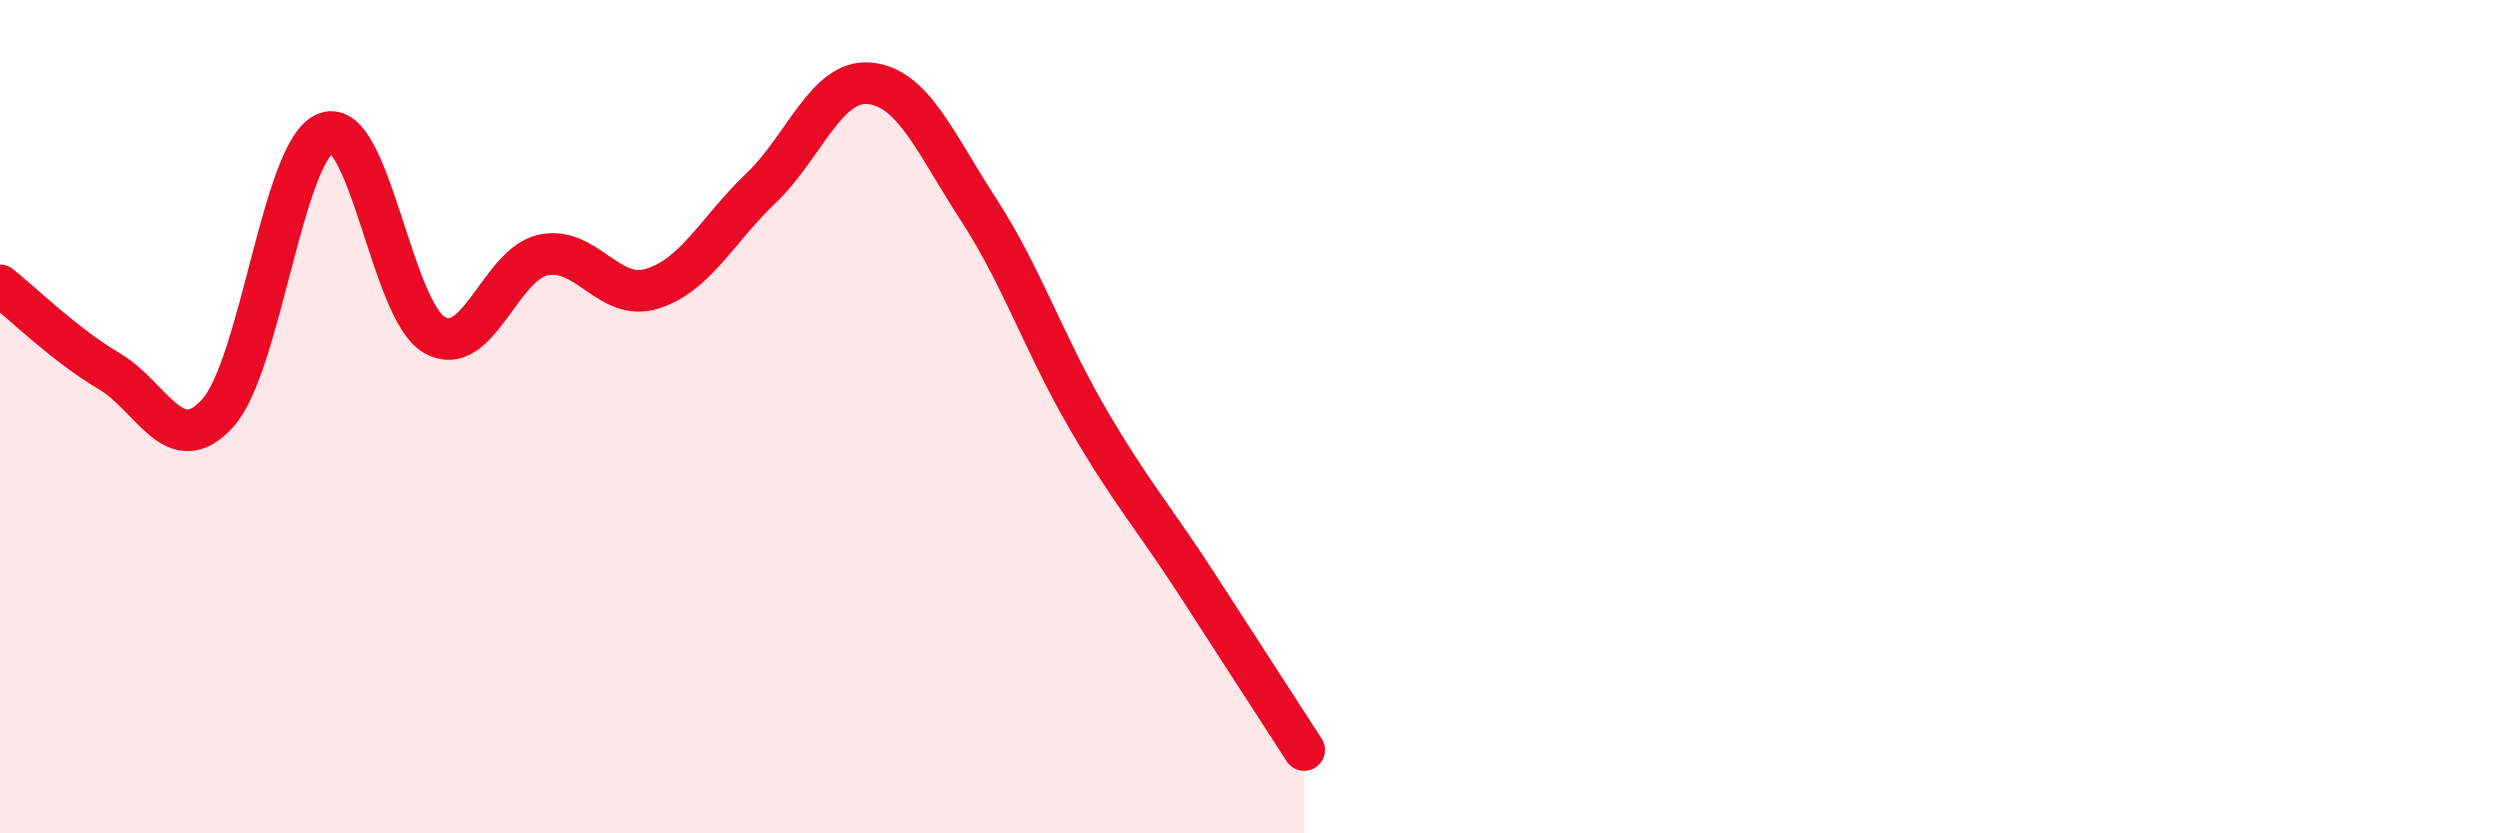
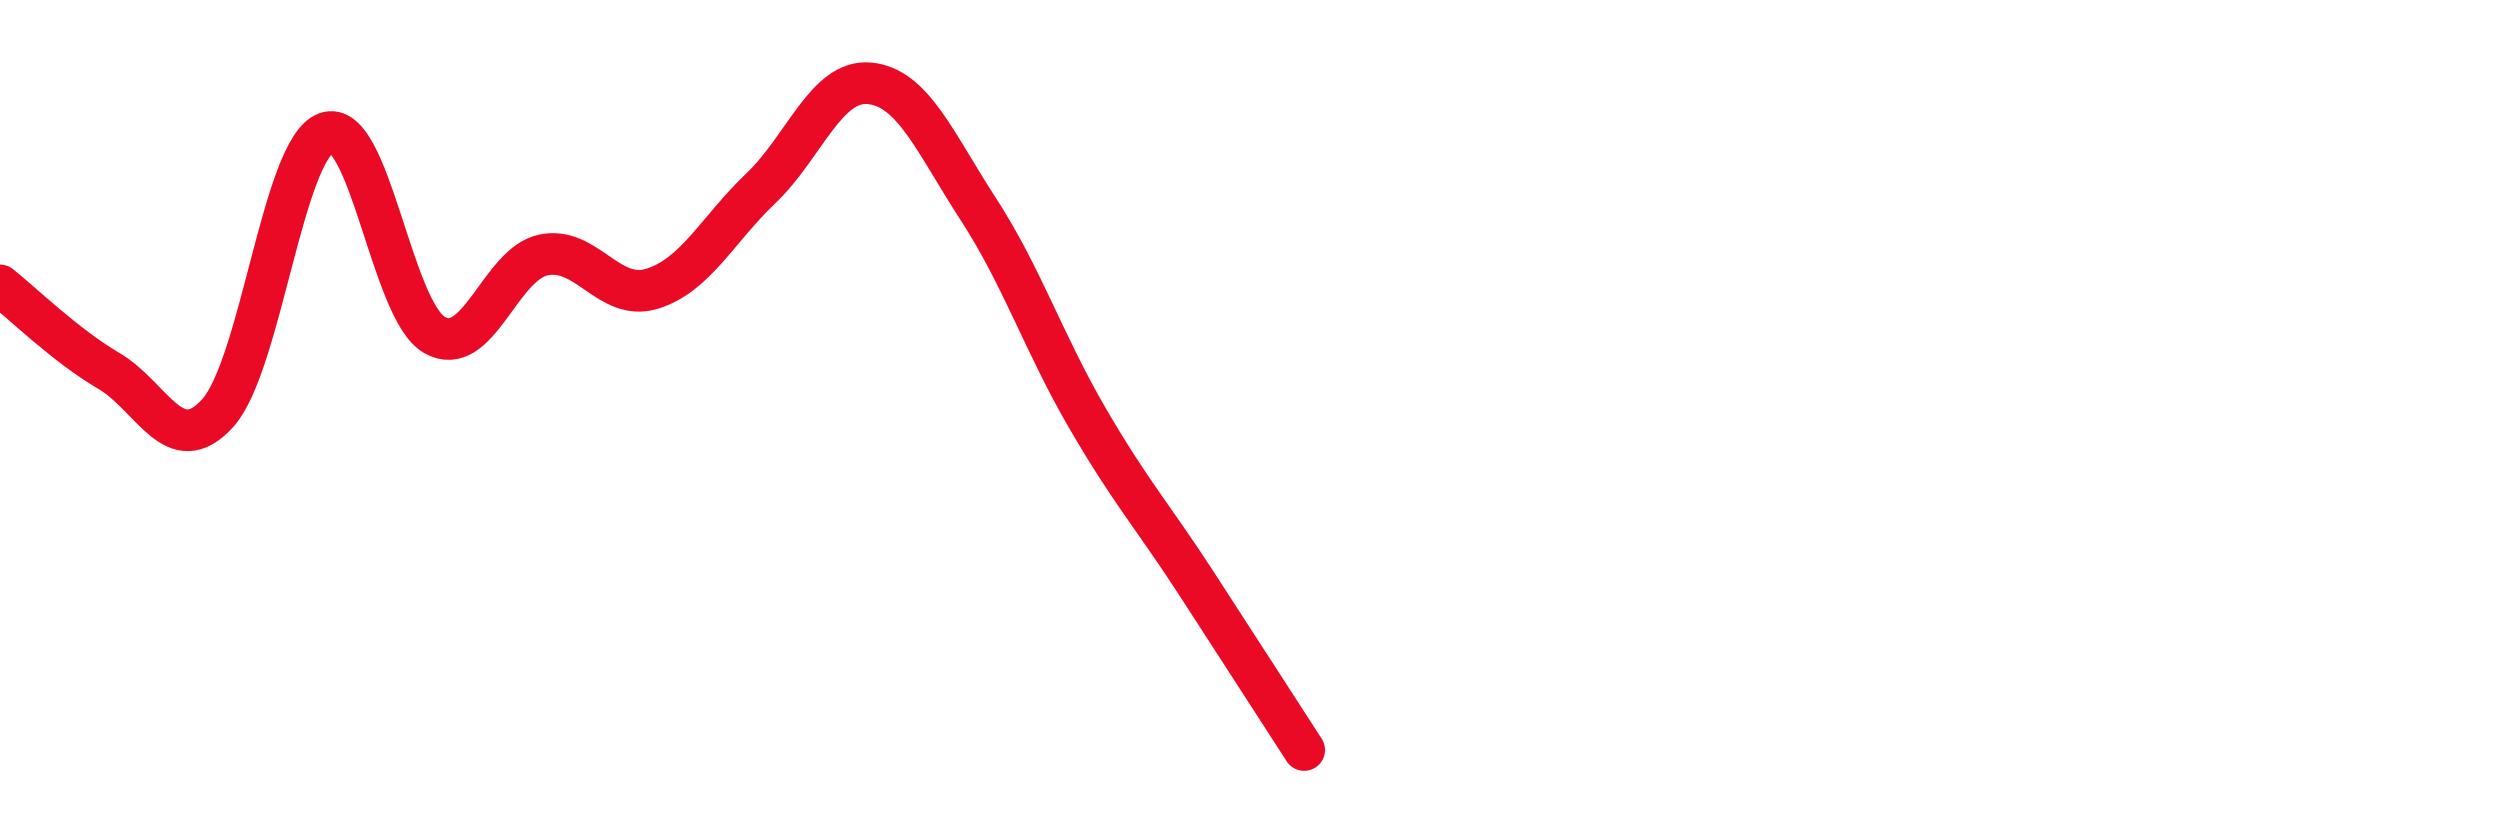
<svg xmlns="http://www.w3.org/2000/svg" width="60" height="20" viewBox="0 0 60 20">
-   <path d="M 0,6.85 C 0.52,7.26 1.57,8.29 2.61,8.9 C 3.65,9.51 4.18,11.06 5.22,9.92 C 6.26,8.78 6.79,3.57 7.83,3.19 C 8.87,2.81 9.39,7.45 10.43,8.04 C 11.47,8.63 12,6.34 13.04,6.12 C 14.08,5.9 14.61,7.25 15.65,6.93 C 16.69,6.61 17.22,5.51 18.26,4.52 C 19.3,3.53 19.83,1.9 20.87,2 C 21.91,2.1 22.44,3.42 23.48,5.02 C 24.52,6.62 25.05,8.23 26.09,10.02 C 27.13,11.81 27.66,12.38 28.7,13.98 C 29.74,15.58 30.78,17.2 31.3,18L31.3 20L0 20Z" fill="#EB0A25" opacity="0.1" stroke-linecap="round" stroke-linejoin="round" />
  <path d="M 0,6.85 C 0.52,7.26 1.57,8.29 2.61,8.9 C 3.65,9.51 4.18,11.06 5.22,9.92 C 6.26,8.78 6.79,3.57 7.83,3.19 C 8.87,2.81 9.39,7.45 10.43,8.04 C 11.47,8.63 12,6.34 13.04,6.12 C 14.08,5.9 14.61,7.25 15.65,6.93 C 16.69,6.61 17.22,5.51 18.26,4.52 C 19.3,3.53 19.83,1.9 20.87,2 C 21.91,2.1 22.44,3.42 23.48,5.02 C 24.52,6.62 25.05,8.23 26.09,10.02 C 27.13,11.81 27.66,12.38 28.7,13.98 C 29.74,15.58 30.78,17.2 31.3,18" stroke="#EB0A25" stroke-width="1" fill="none" stroke-linecap="round" stroke-linejoin="round" />
</svg>